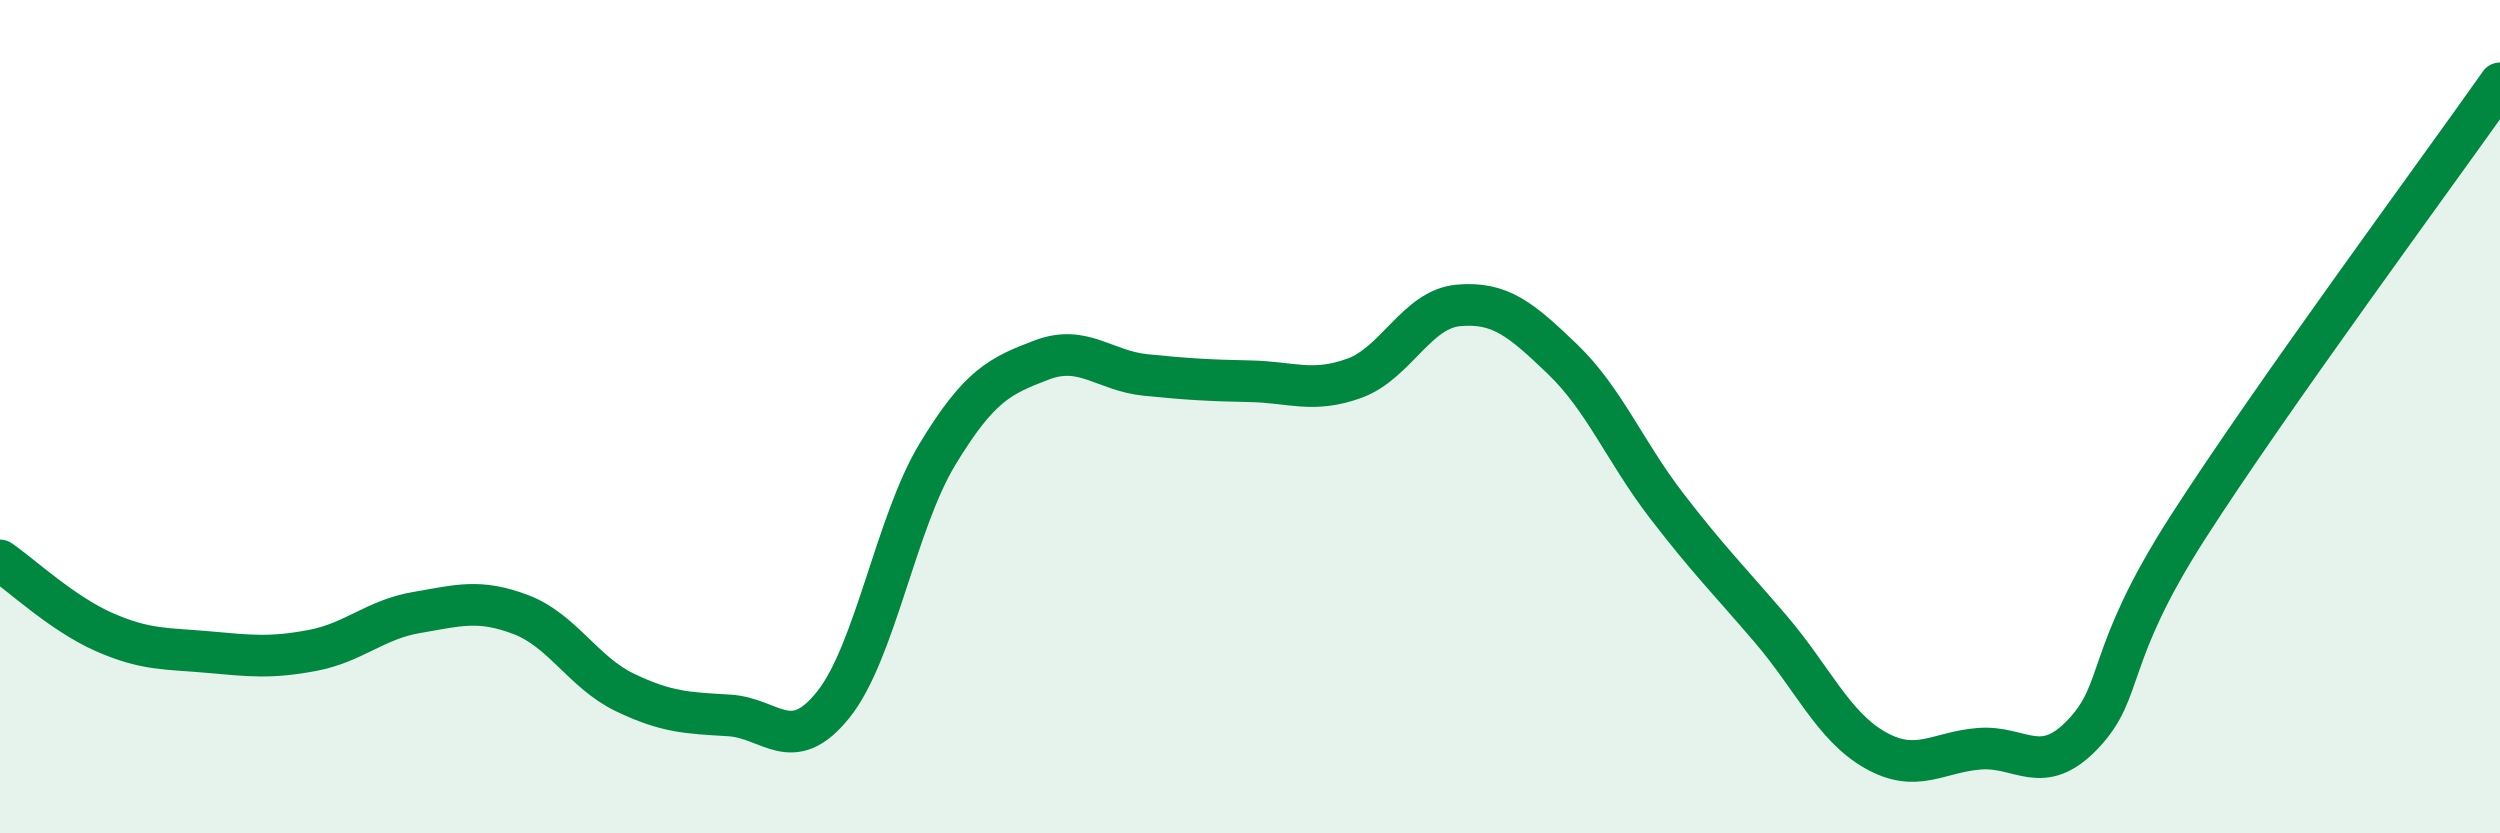
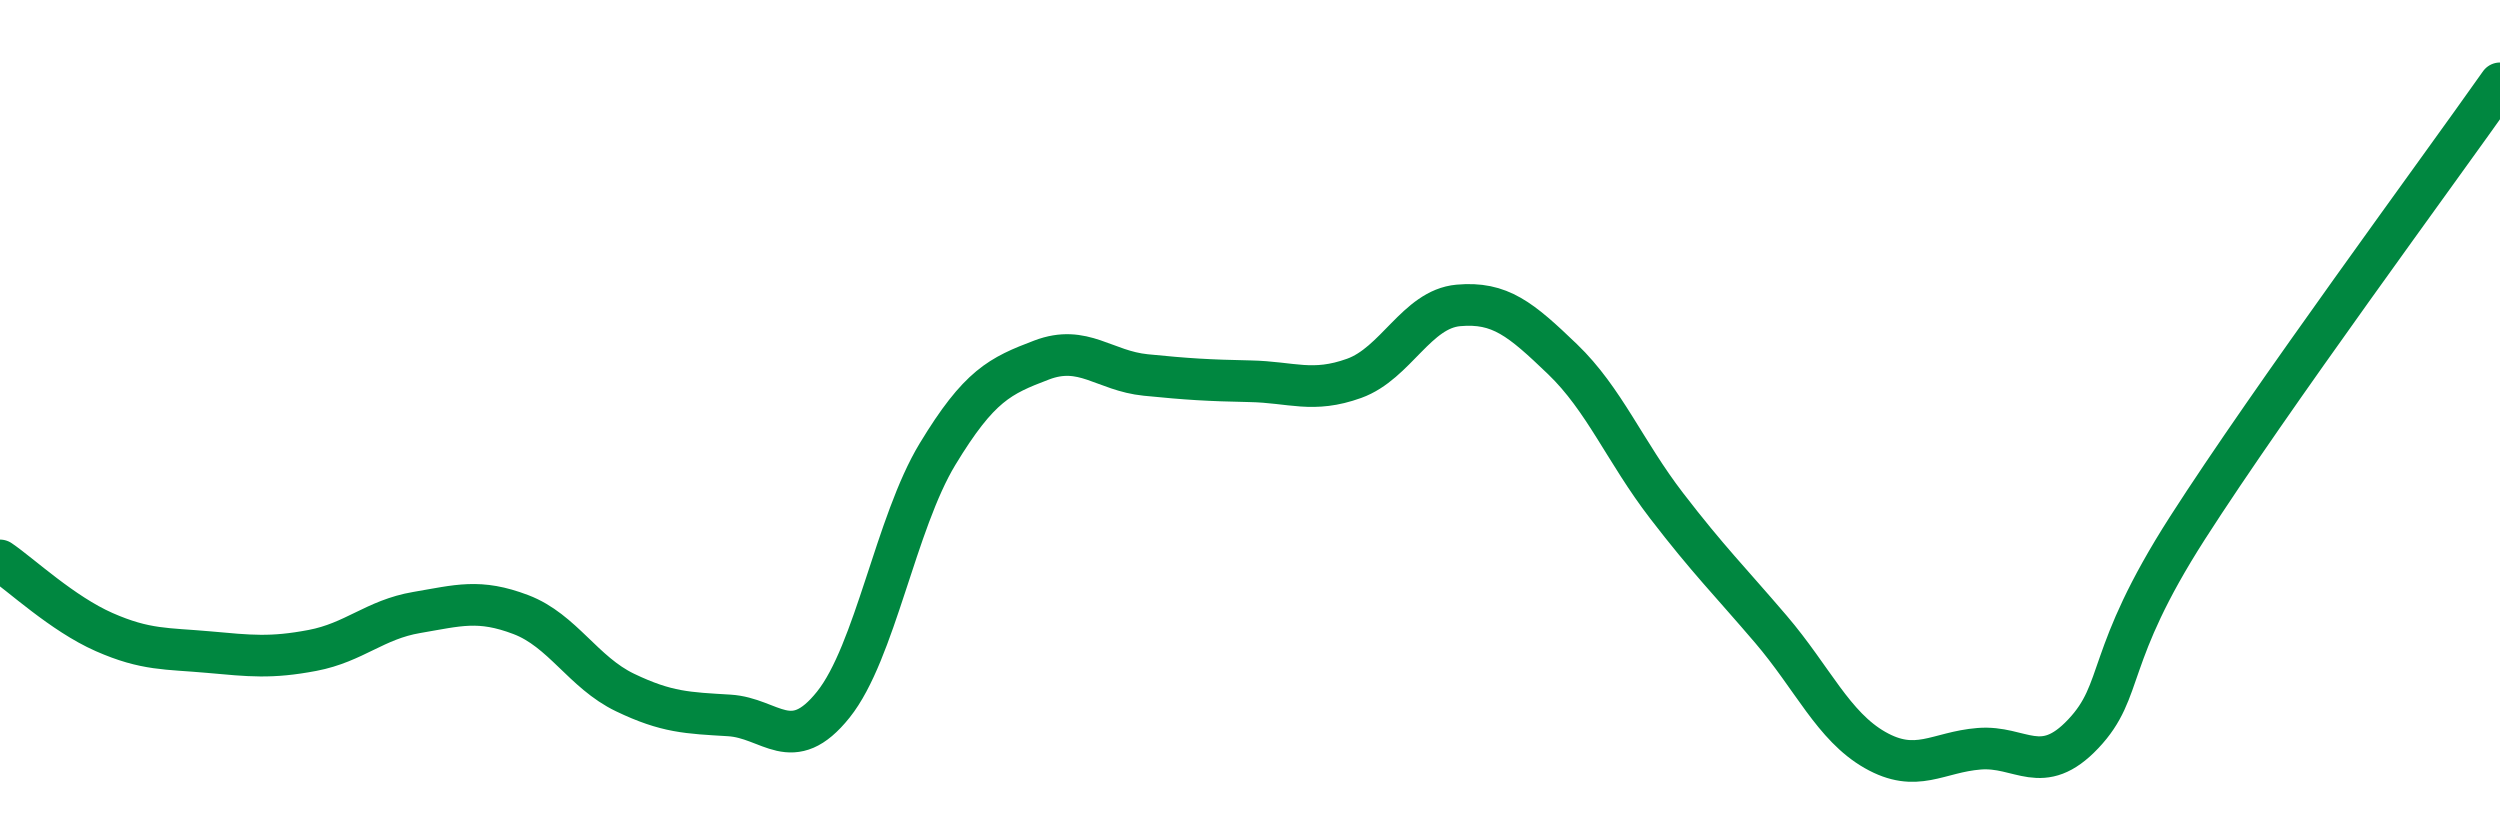
<svg xmlns="http://www.w3.org/2000/svg" width="60" height="20" viewBox="0 0 60 20">
-   <path d="M 0,13.45 C 0.5,13.79 1.5,14.73 2.5,15.17 C 3.5,15.61 4,15.56 5,15.65 C 6,15.74 6.5,15.8 7.5,15.61 C 8.5,15.42 9,14.87 10,14.7 C 11,14.53 11.5,14.37 12.5,14.75 C 13.5,15.13 14,16.14 15,16.62 C 16,17.1 16.5,17.11 17.5,17.17 C 18.5,17.23 19,18.16 20,16.91 C 21,15.66 21.5,12.55 22.5,10.9 C 23.5,9.25 24,9.02 25,8.64 C 26,8.26 26.5,8.9 27.5,9 C 28.5,9.1 29,9.13 30,9.15 C 31,9.17 31.5,9.44 32.5,9.08 C 33.5,8.72 34,7.42 35,7.33 C 36,7.24 36.5,7.66 37.5,8.62 C 38.5,9.58 39,10.84 40,12.14 C 41,13.44 41.5,13.93 42.5,15.1 C 43.5,16.27 44,17.43 45,18 C 46,18.57 46.5,18.05 47.5,17.97 C 48.5,17.89 49,18.67 50,17.61 C 51,16.55 50.5,15.79 52.5,12.67 C 54.5,9.55 58.5,4.13 60,2L60 20L0 20Z" fill="#008740" opacity="0.1" stroke-linecap="round" stroke-linejoin="round" />
  <path d="M 0,13.45 C 0.5,13.79 1.5,14.73 2.5,15.17 C 3.5,15.61 4,15.56 5,15.65 C 6,15.74 6.5,15.8 7.5,15.61 C 8.5,15.42 9,14.87 10,14.7 C 11,14.53 11.5,14.37 12.5,14.75 C 13.5,15.13 14,16.14 15,16.62 C 16,17.1 16.5,17.11 17.5,17.17 C 18.5,17.23 19,18.16 20,16.91 C 21,15.66 21.5,12.55 22.5,10.9 C 23.5,9.25 24,9.02 25,8.64 C 26,8.26 26.5,8.9 27.5,9 C 28.5,9.1 29,9.13 30,9.15 C 31,9.17 31.5,9.44 32.5,9.08 C 33.5,8.72 34,7.42 35,7.33 C 36,7.24 36.5,7.66 37.5,8.62 C 38.5,9.58 39,10.84 40,12.14 C 41,13.44 41.5,13.93 42.5,15.1 C 43.5,16.27 44,17.43 45,18 C 46,18.57 46.5,18.05 47.5,17.97 C 48.5,17.89 49,18.67 50,17.61 C 51,16.55 50.5,15.79 52.5,12.67 C 54.5,9.55 58.5,4.13 60,2" stroke="#008740" stroke-width="1" fill="none" stroke-linecap="round" stroke-linejoin="round" />
</svg>